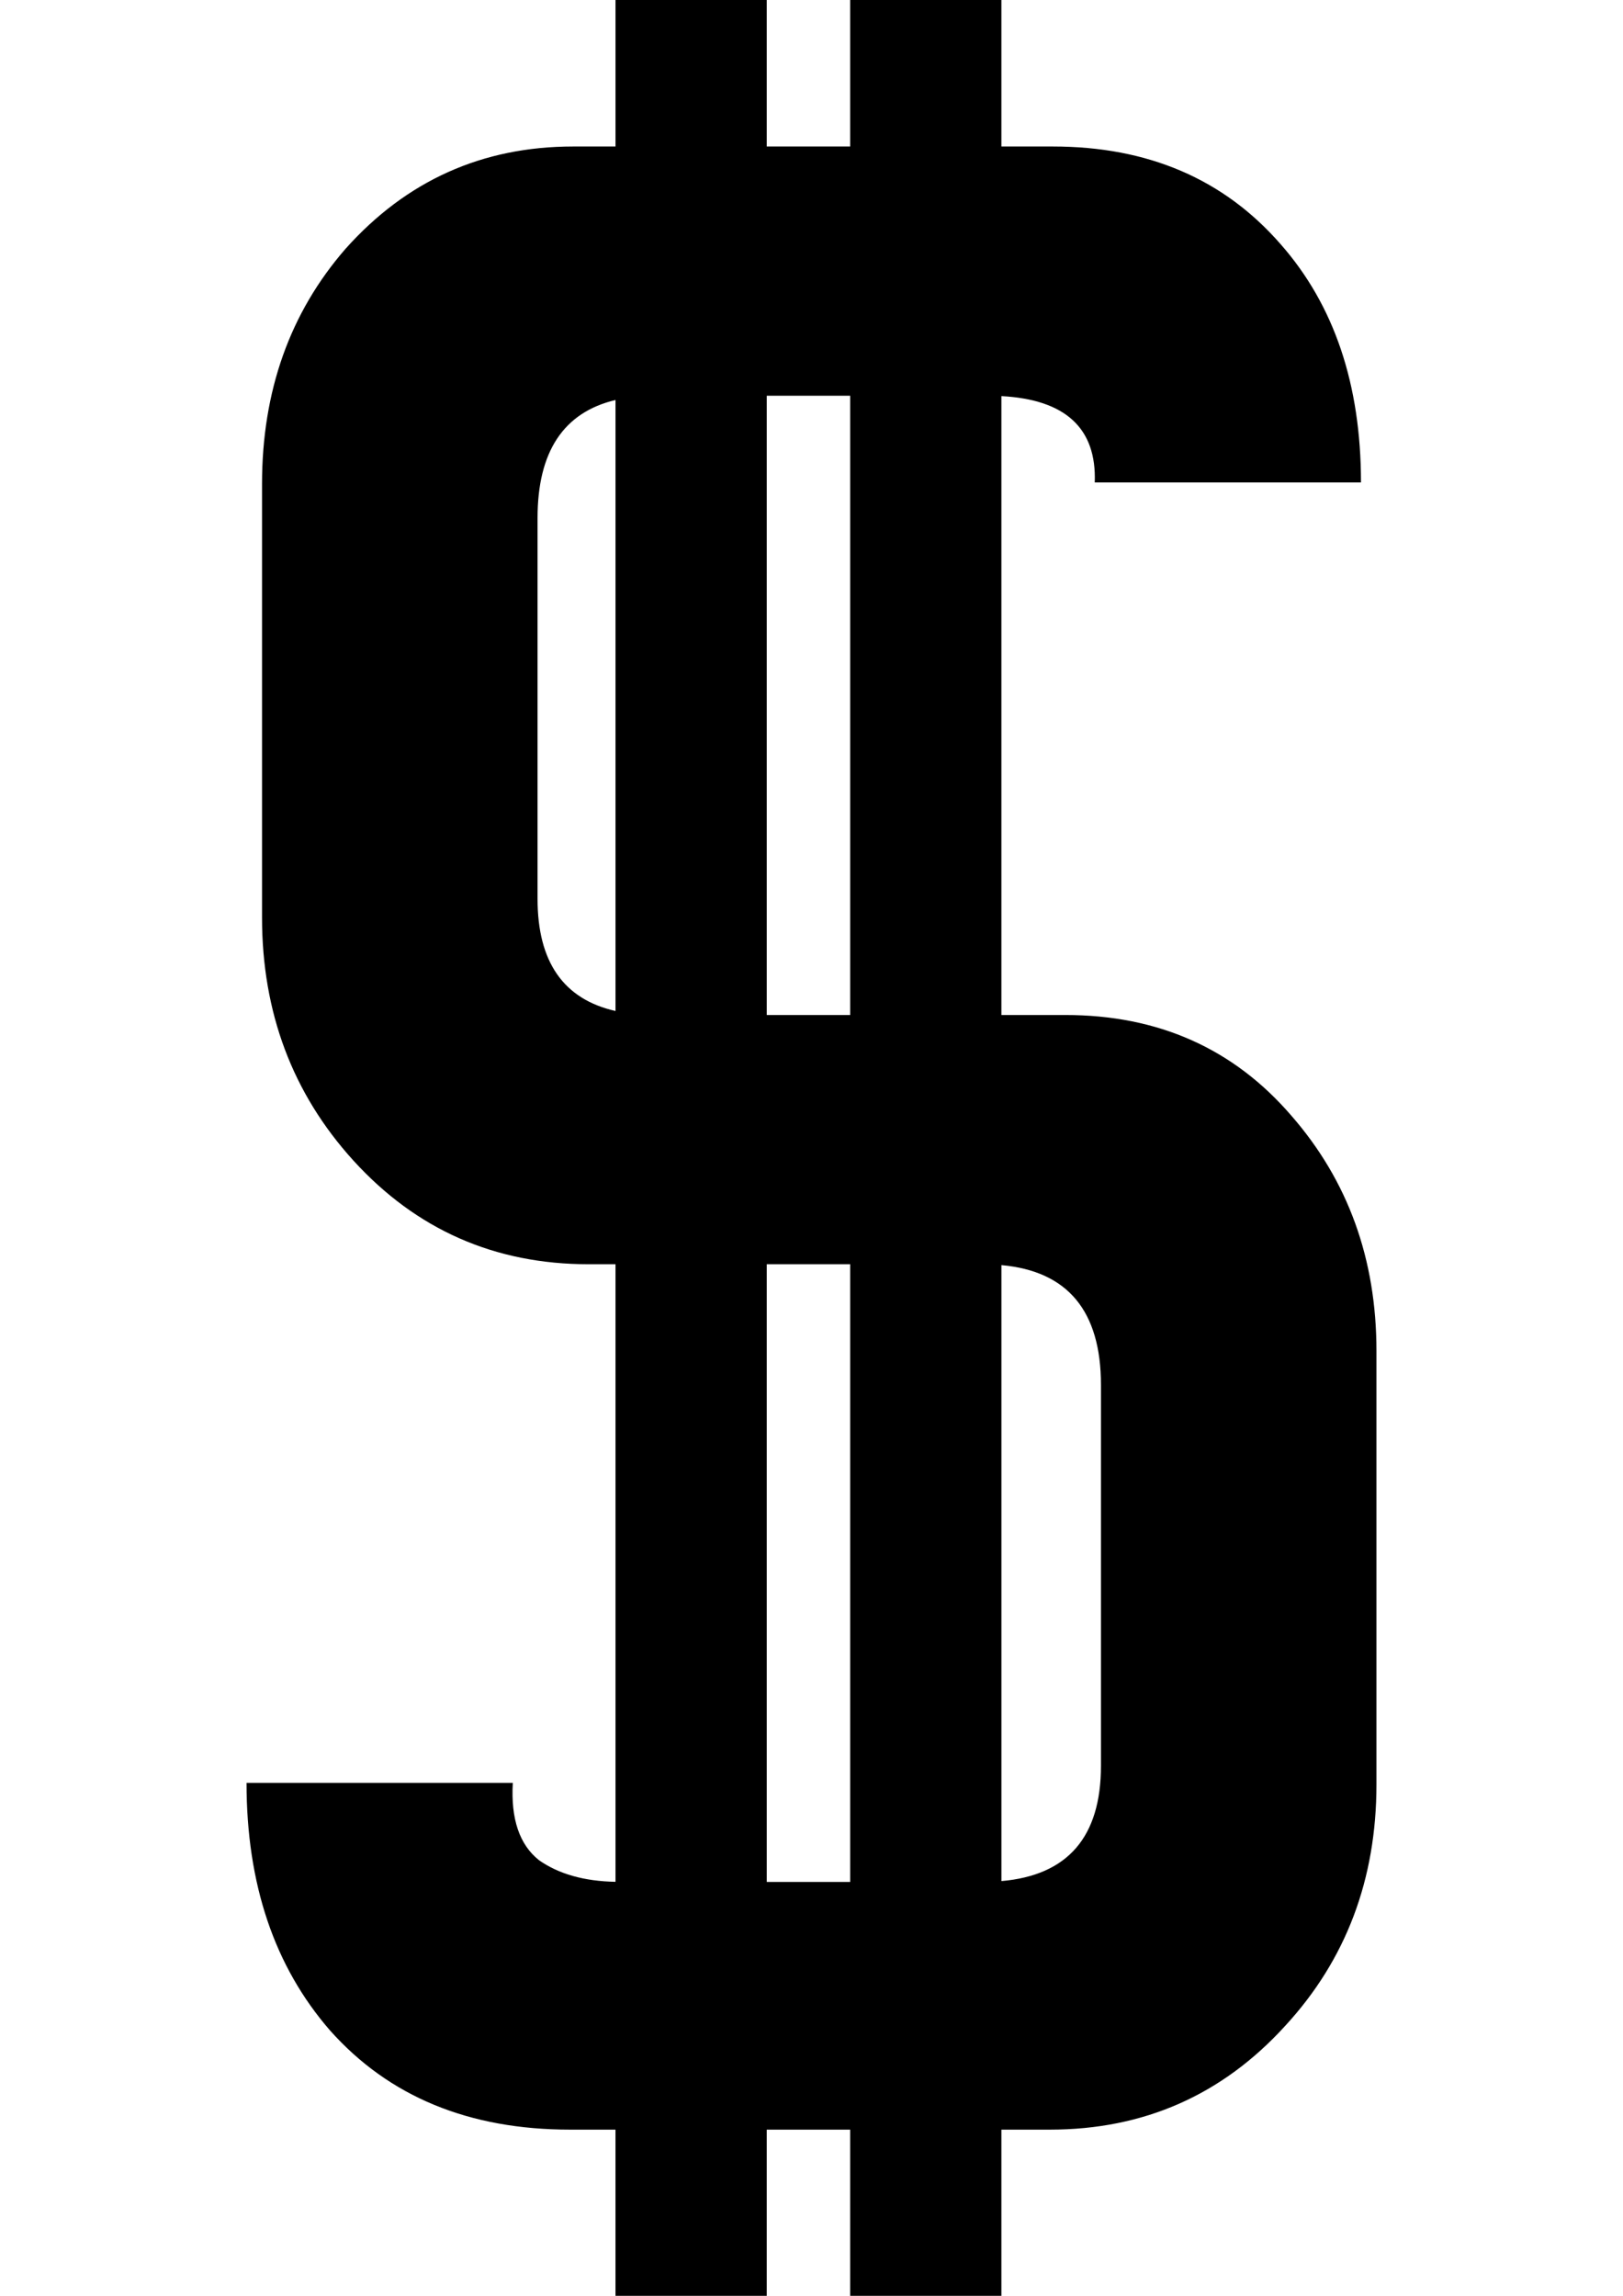
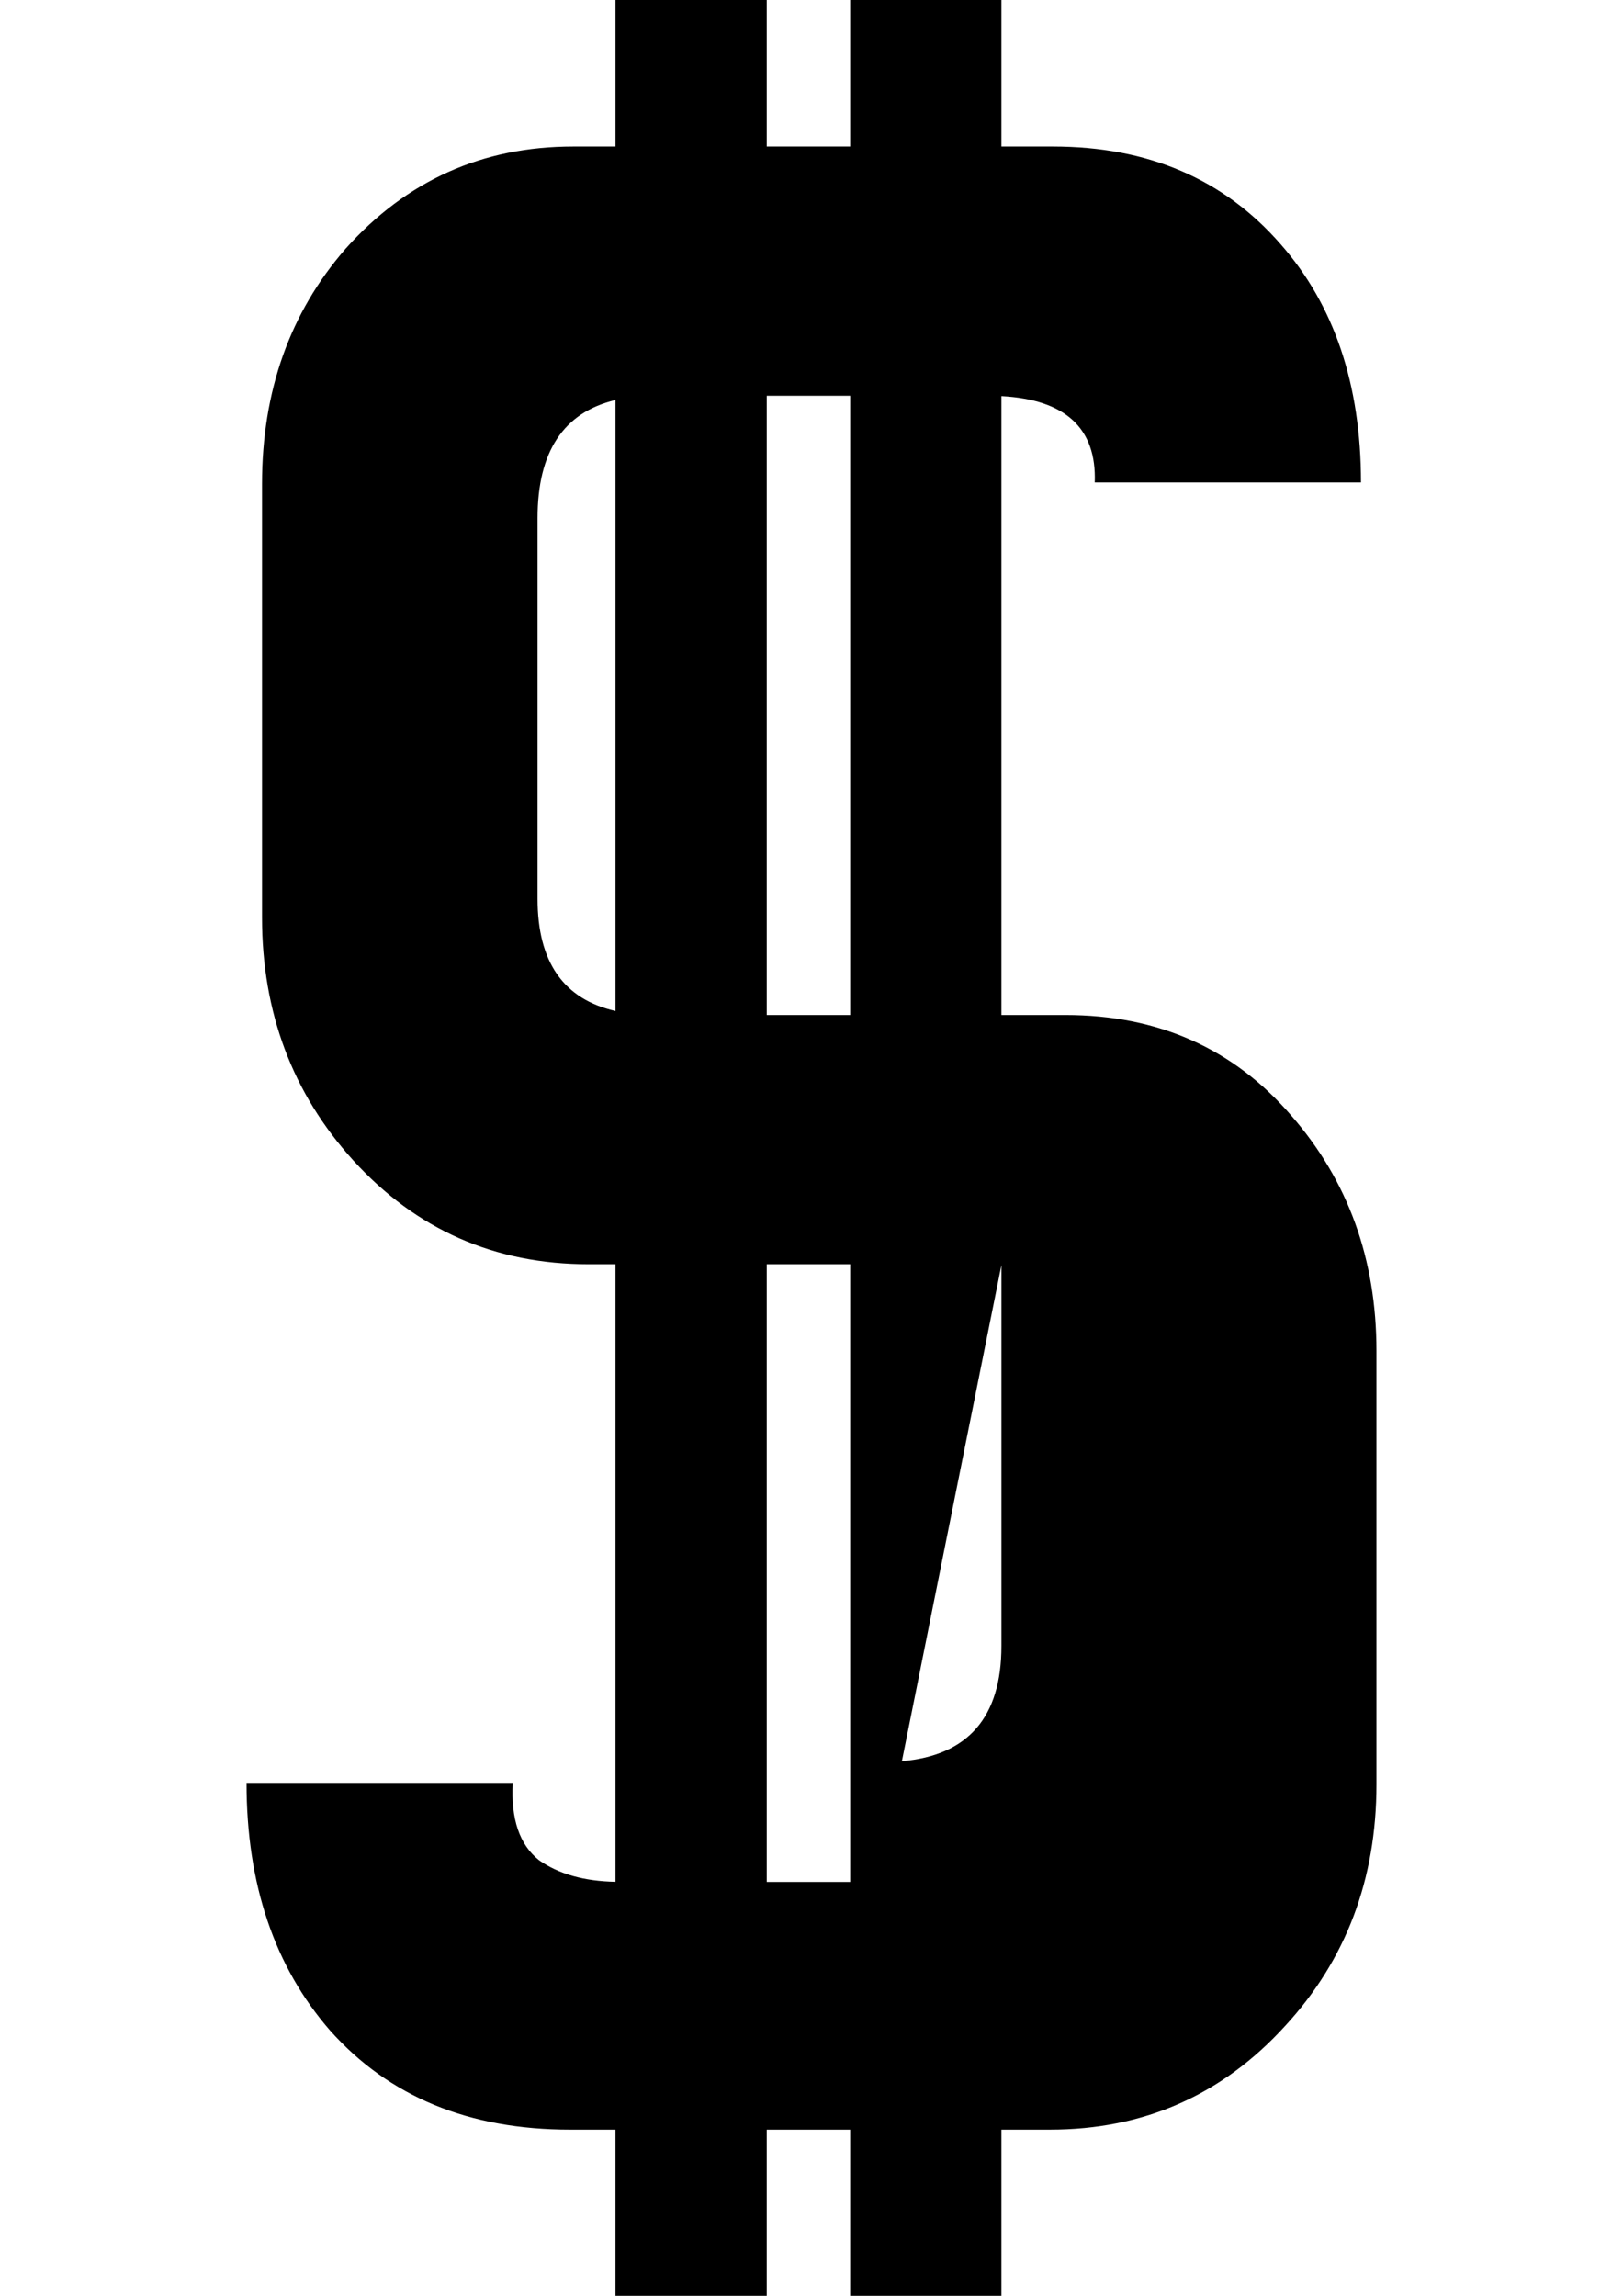
<svg xmlns="http://www.w3.org/2000/svg" height="297mm" viewBox="62.032 61.214 85.934 174.572" width="210mm">
-   <path d="m90.093 61.214v11.14h-3.222c-6.906 0-12.673 2.59-17.303 7.77-4.238 4.865-6.358 10.83-6.358 17.892v32.96c0 7.22 2.316 13.382 6.946 18.483 4.787 5.258 10.751 7.887 17.893 7.887h2.044v46.96c-2.367-.044-4.308-.586-5.811-1.639-1.491-1.177-2.158-3.14-2-5.886h-20.25c0 7.691 2.12 13.97 6.357 18.835 4.474 5.022 10.556 7.534 18.246 7.534h3.457v12.636h11.503v-12.636h6.345v12.636h11.502v-12.636h3.686c7.141 0 13.106-2.629 17.893-7.887 4.63-5.022 6.945-11.144 6.945-18.364v-32.96c0-6.985-2.159-12.95-6.475-17.894-4.395-5.101-10.123-7.651-17.186-7.651h-4.863v-47.06c4.88.26 7.247 2.448 7.1 6.565h20.247c0-7.455-2.04-13.498-6.122-18.129-4.316-4.944-10.084-7.416-17.304-7.416h-3.921v-11.14h-11.502v11.14h-6.345v-11.14zm11.503 30.093h6.345v47.087h-6.345zm-11.503.322v46.459c-3.952-.891-5.929-3.732-5.929-8.523v-28.959c0-5.047 1.977-8.039 5.93-8.977zm11.503 65.717h6.345v46.969h-6.345zm17.847.067c5.042.454 7.57 3.487 7.57 9.115v28.958c0 5.412-2.528 8.328-7.57 8.764z" />
+   <path d="m90.093 61.214v11.14h-3.222c-6.906 0-12.673 2.59-17.303 7.77-4.238 4.865-6.358 10.83-6.358 17.892v32.96c0 7.22 2.316 13.382 6.946 18.483 4.787 5.258 10.751 7.887 17.893 7.887h2.044v46.96c-2.367-.044-4.308-.586-5.811-1.639-1.491-1.177-2.158-3.14-2-5.886h-20.25c0 7.691 2.12 13.97 6.357 18.835 4.474 5.022 10.556 7.534 18.246 7.534h3.457v12.636h11.503v-12.636h6.345v12.636h11.502v-12.636h3.686c7.141 0 13.106-2.629 17.893-7.887 4.63-5.022 6.945-11.144 6.945-18.364v-32.96c0-6.985-2.159-12.95-6.475-17.894-4.395-5.101-10.123-7.651-17.186-7.651h-4.863v-47.06c4.88.26 7.247 2.448 7.1 6.565h20.247c0-7.455-2.04-13.498-6.122-18.129-4.316-4.944-10.084-7.416-17.304-7.416h-3.921v-11.14h-11.502v11.14h-6.345v-11.14zm11.503 30.093h6.345v47.087h-6.345zm-11.503.322v46.459c-3.952-.891-5.929-3.732-5.929-8.523v-28.959c0-5.047 1.977-8.039 5.93-8.977zm11.503 65.717h6.345v46.969h-6.345zm17.847.067v28.958c0 5.412-2.528 8.328-7.57 8.764z" />
</svg>